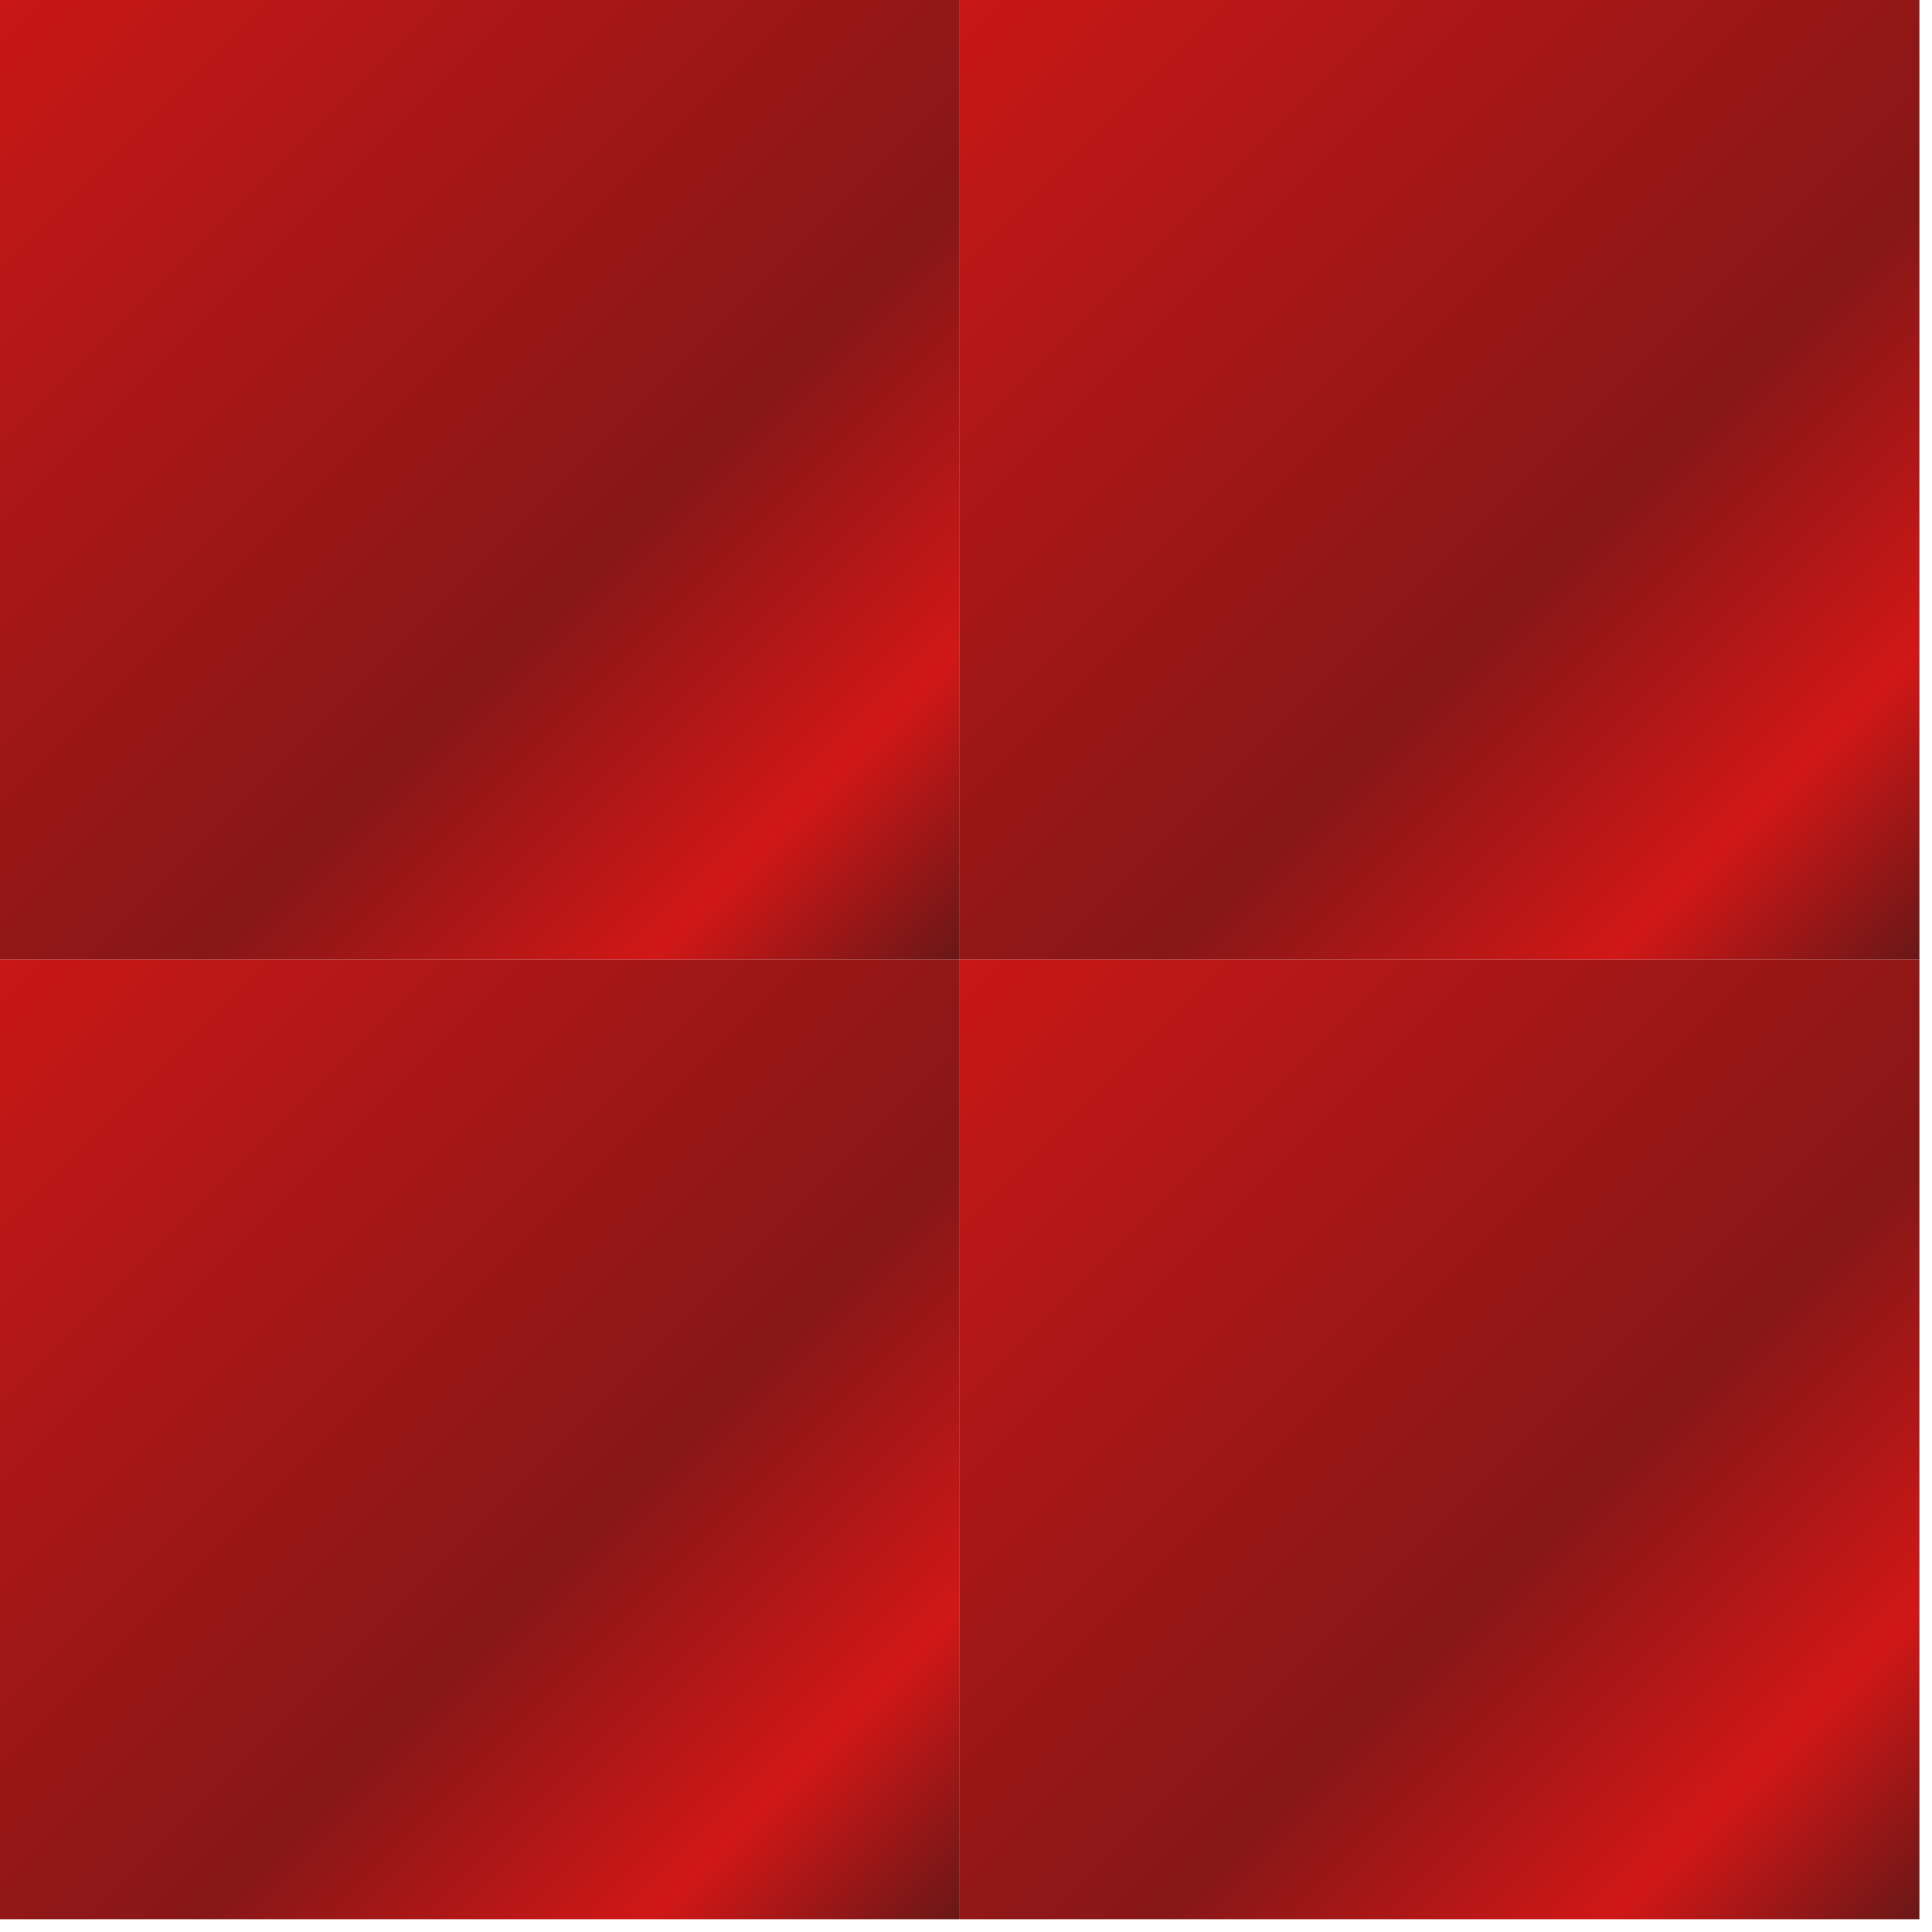
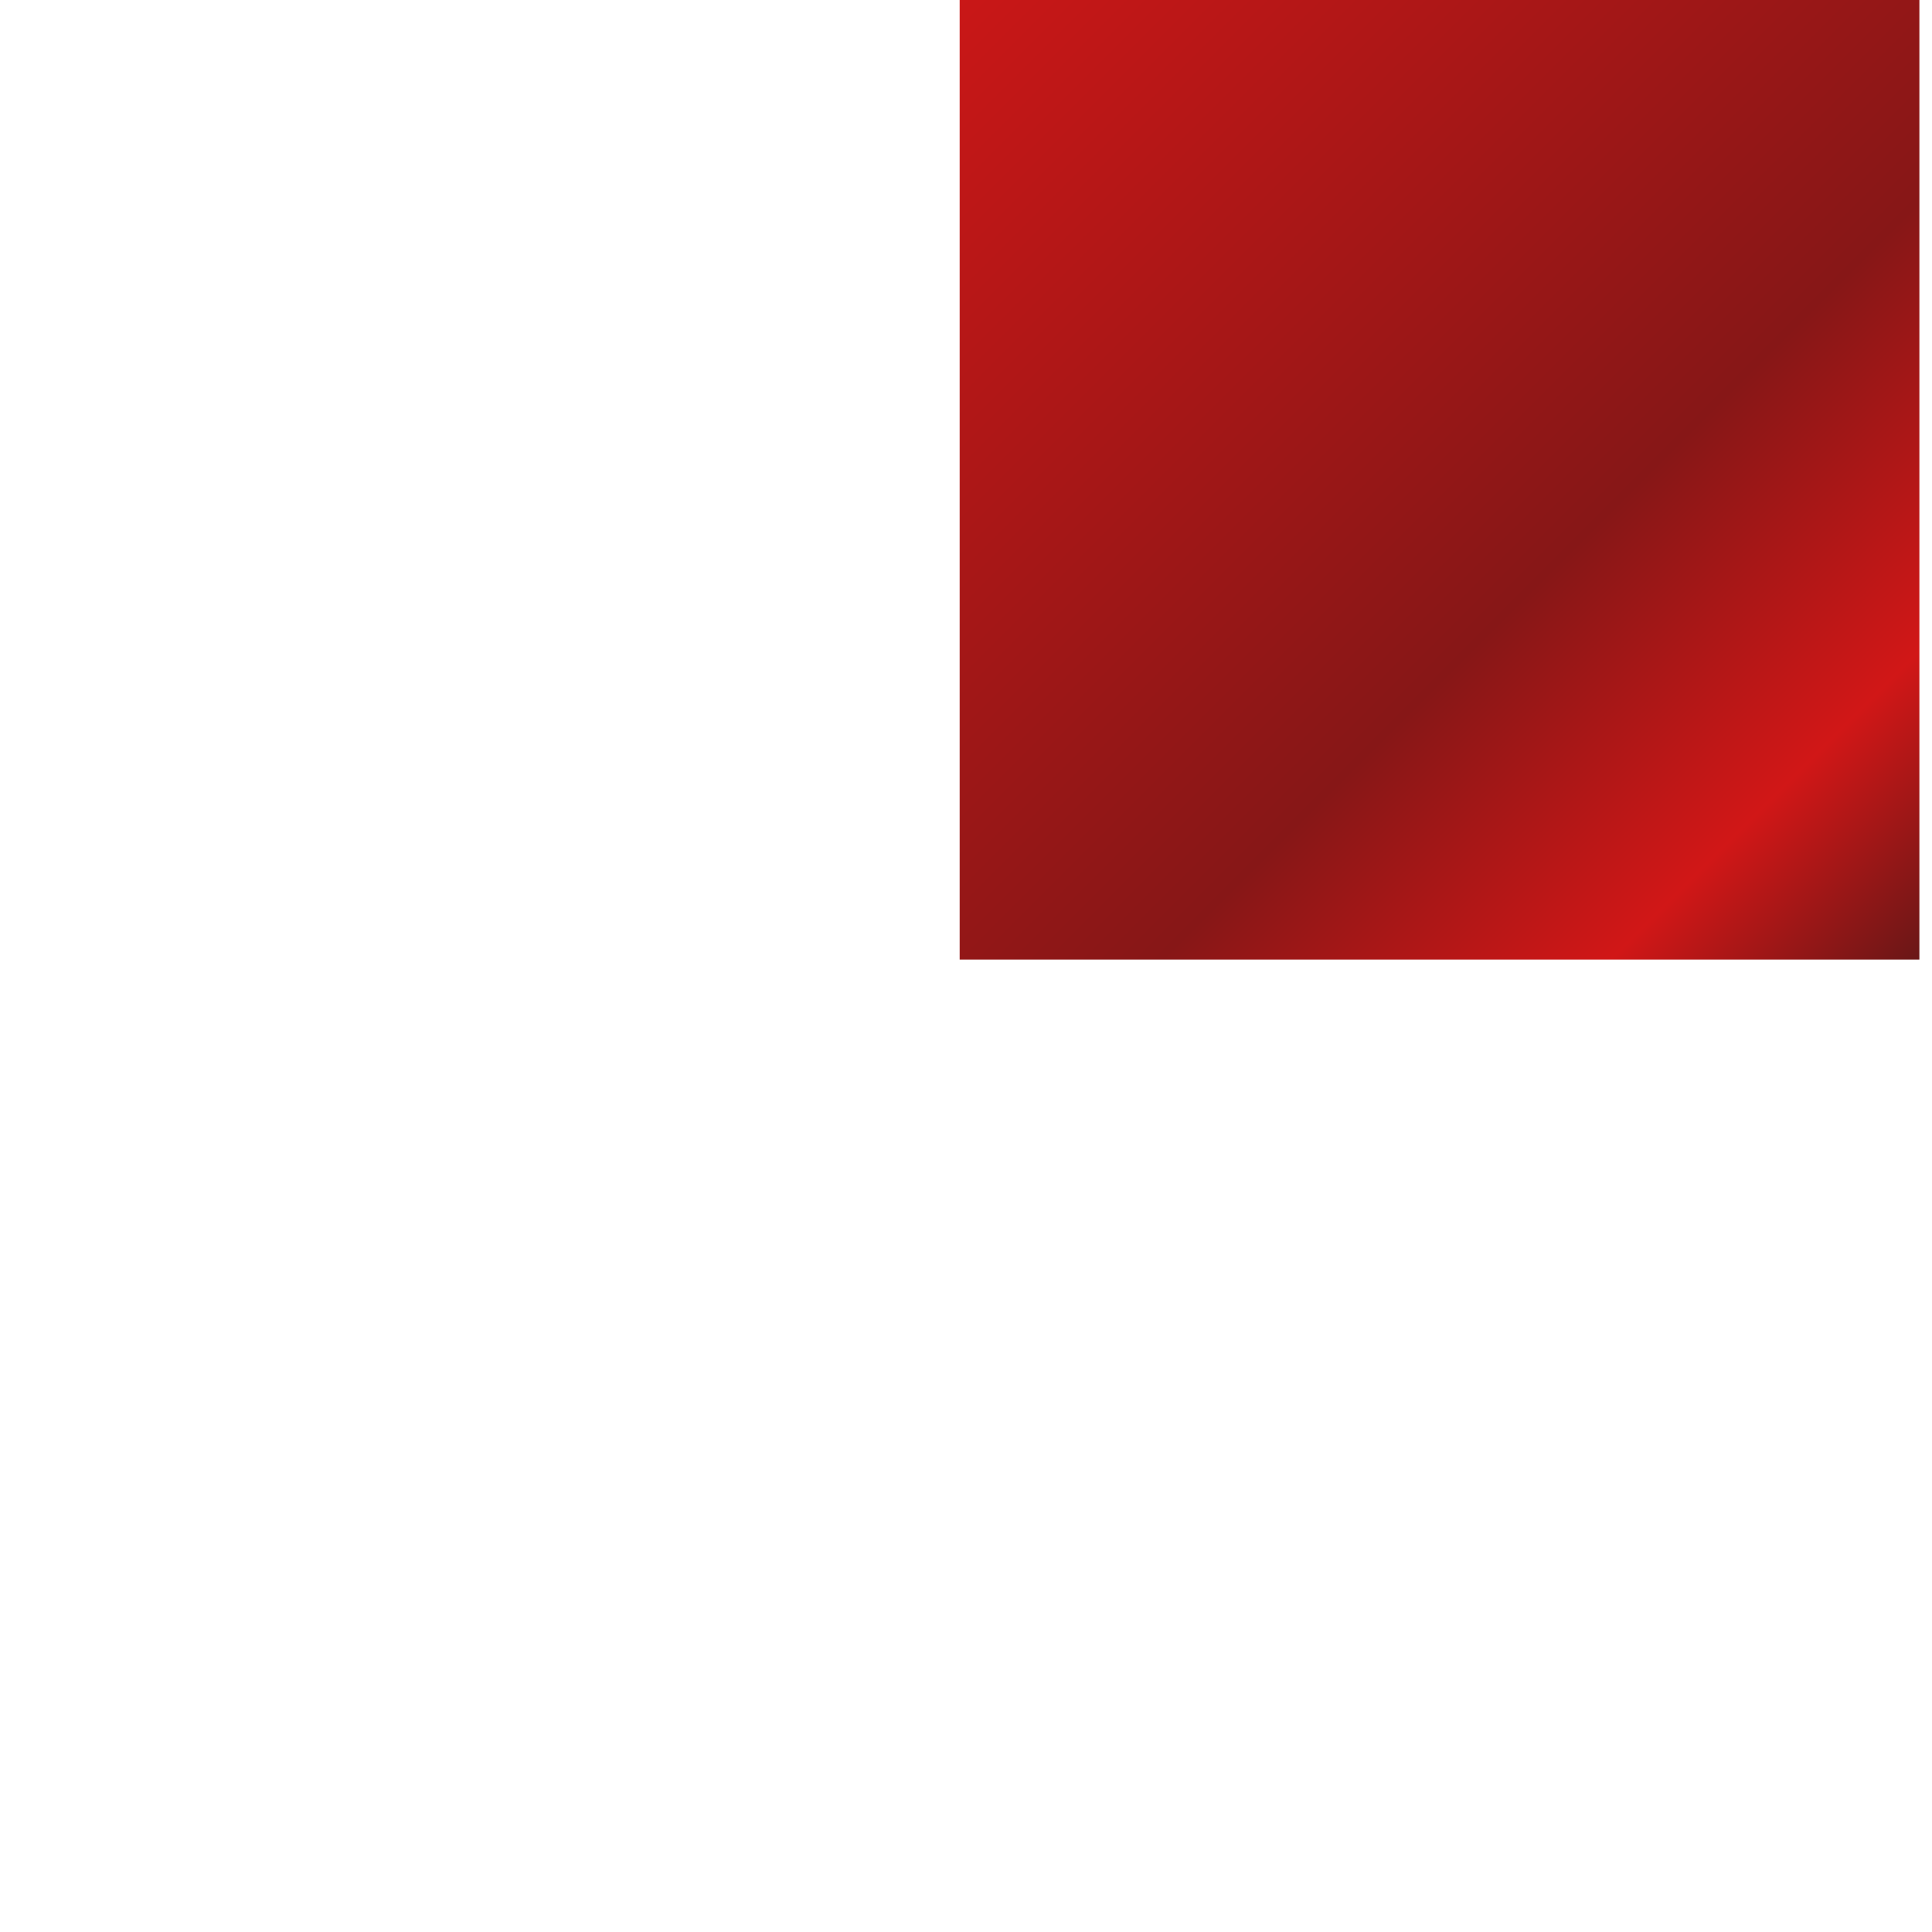
<svg xmlns="http://www.w3.org/2000/svg" width="127" height="127" viewBox="0 0 127 127" fill="none">
-   <path d="M63.086 0H0V63.079H63.086V0Z" fill="url(#paint0_linear)" />
+   <path d="M63.086 0H0V63.079V0Z" fill="url(#paint0_linear)" />
  <path d="M126.173 0H63.087V63.079H126.173V0Z" fill="url(#paint1_linear)" />
-   <path d="M126.173 63.08H63.087V126.159H126.173V63.08Z" fill="url(#paint2_linear)" />
-   <path d="M63.086 63.08H0V126.159H63.086V63.08Z" fill="url(#paint3_linear)" />
  <defs>
    <linearGradient id="paint0_linear" x1="-0.089" y1="0.106" x2="62.994" y2="63.197" gradientUnits="userSpaceOnUse">
      <stop stop-color="#C91717" />
      <stop offset="0.605" stop-color="#871717" />
      <stop offset="0.839" stop-color="#D11717" />
      <stop offset="1" stop-color="#691717" />
    </linearGradient>
    <linearGradient id="paint1_linear" x1="63.002" y1="0.106" x2="126.086" y2="63.197" gradientUnits="userSpaceOnUse">
      <stop stop-color="#C91717" />
      <stop offset="0.605" stop-color="#871717" />
      <stop offset="0.839" stop-color="#D11717" />
      <stop offset="1" stop-color="#691717" />
    </linearGradient>
    <linearGradient id="paint2_linear" x1="63.002" y1="63.19" x2="126.086" y2="126.28" gradientUnits="userSpaceOnUse">
      <stop stop-color="#C91717" />
      <stop offset="0.605" stop-color="#871717" />
      <stop offset="0.839" stop-color="#D11717" />
      <stop offset="1" stop-color="#691717" />
    </linearGradient>
    <linearGradient id="paint3_linear" x1="-0.089" y1="63.19" x2="62.995" y2="126.28" gradientUnits="userSpaceOnUse">
      <stop stop-color="#C91717" />
      <stop offset="0.605" stop-color="#871717" />
      <stop offset="0.839" stop-color="#D11717" />
      <stop offset="1" stop-color="#691717" />
    </linearGradient>
  </defs>
</svg>